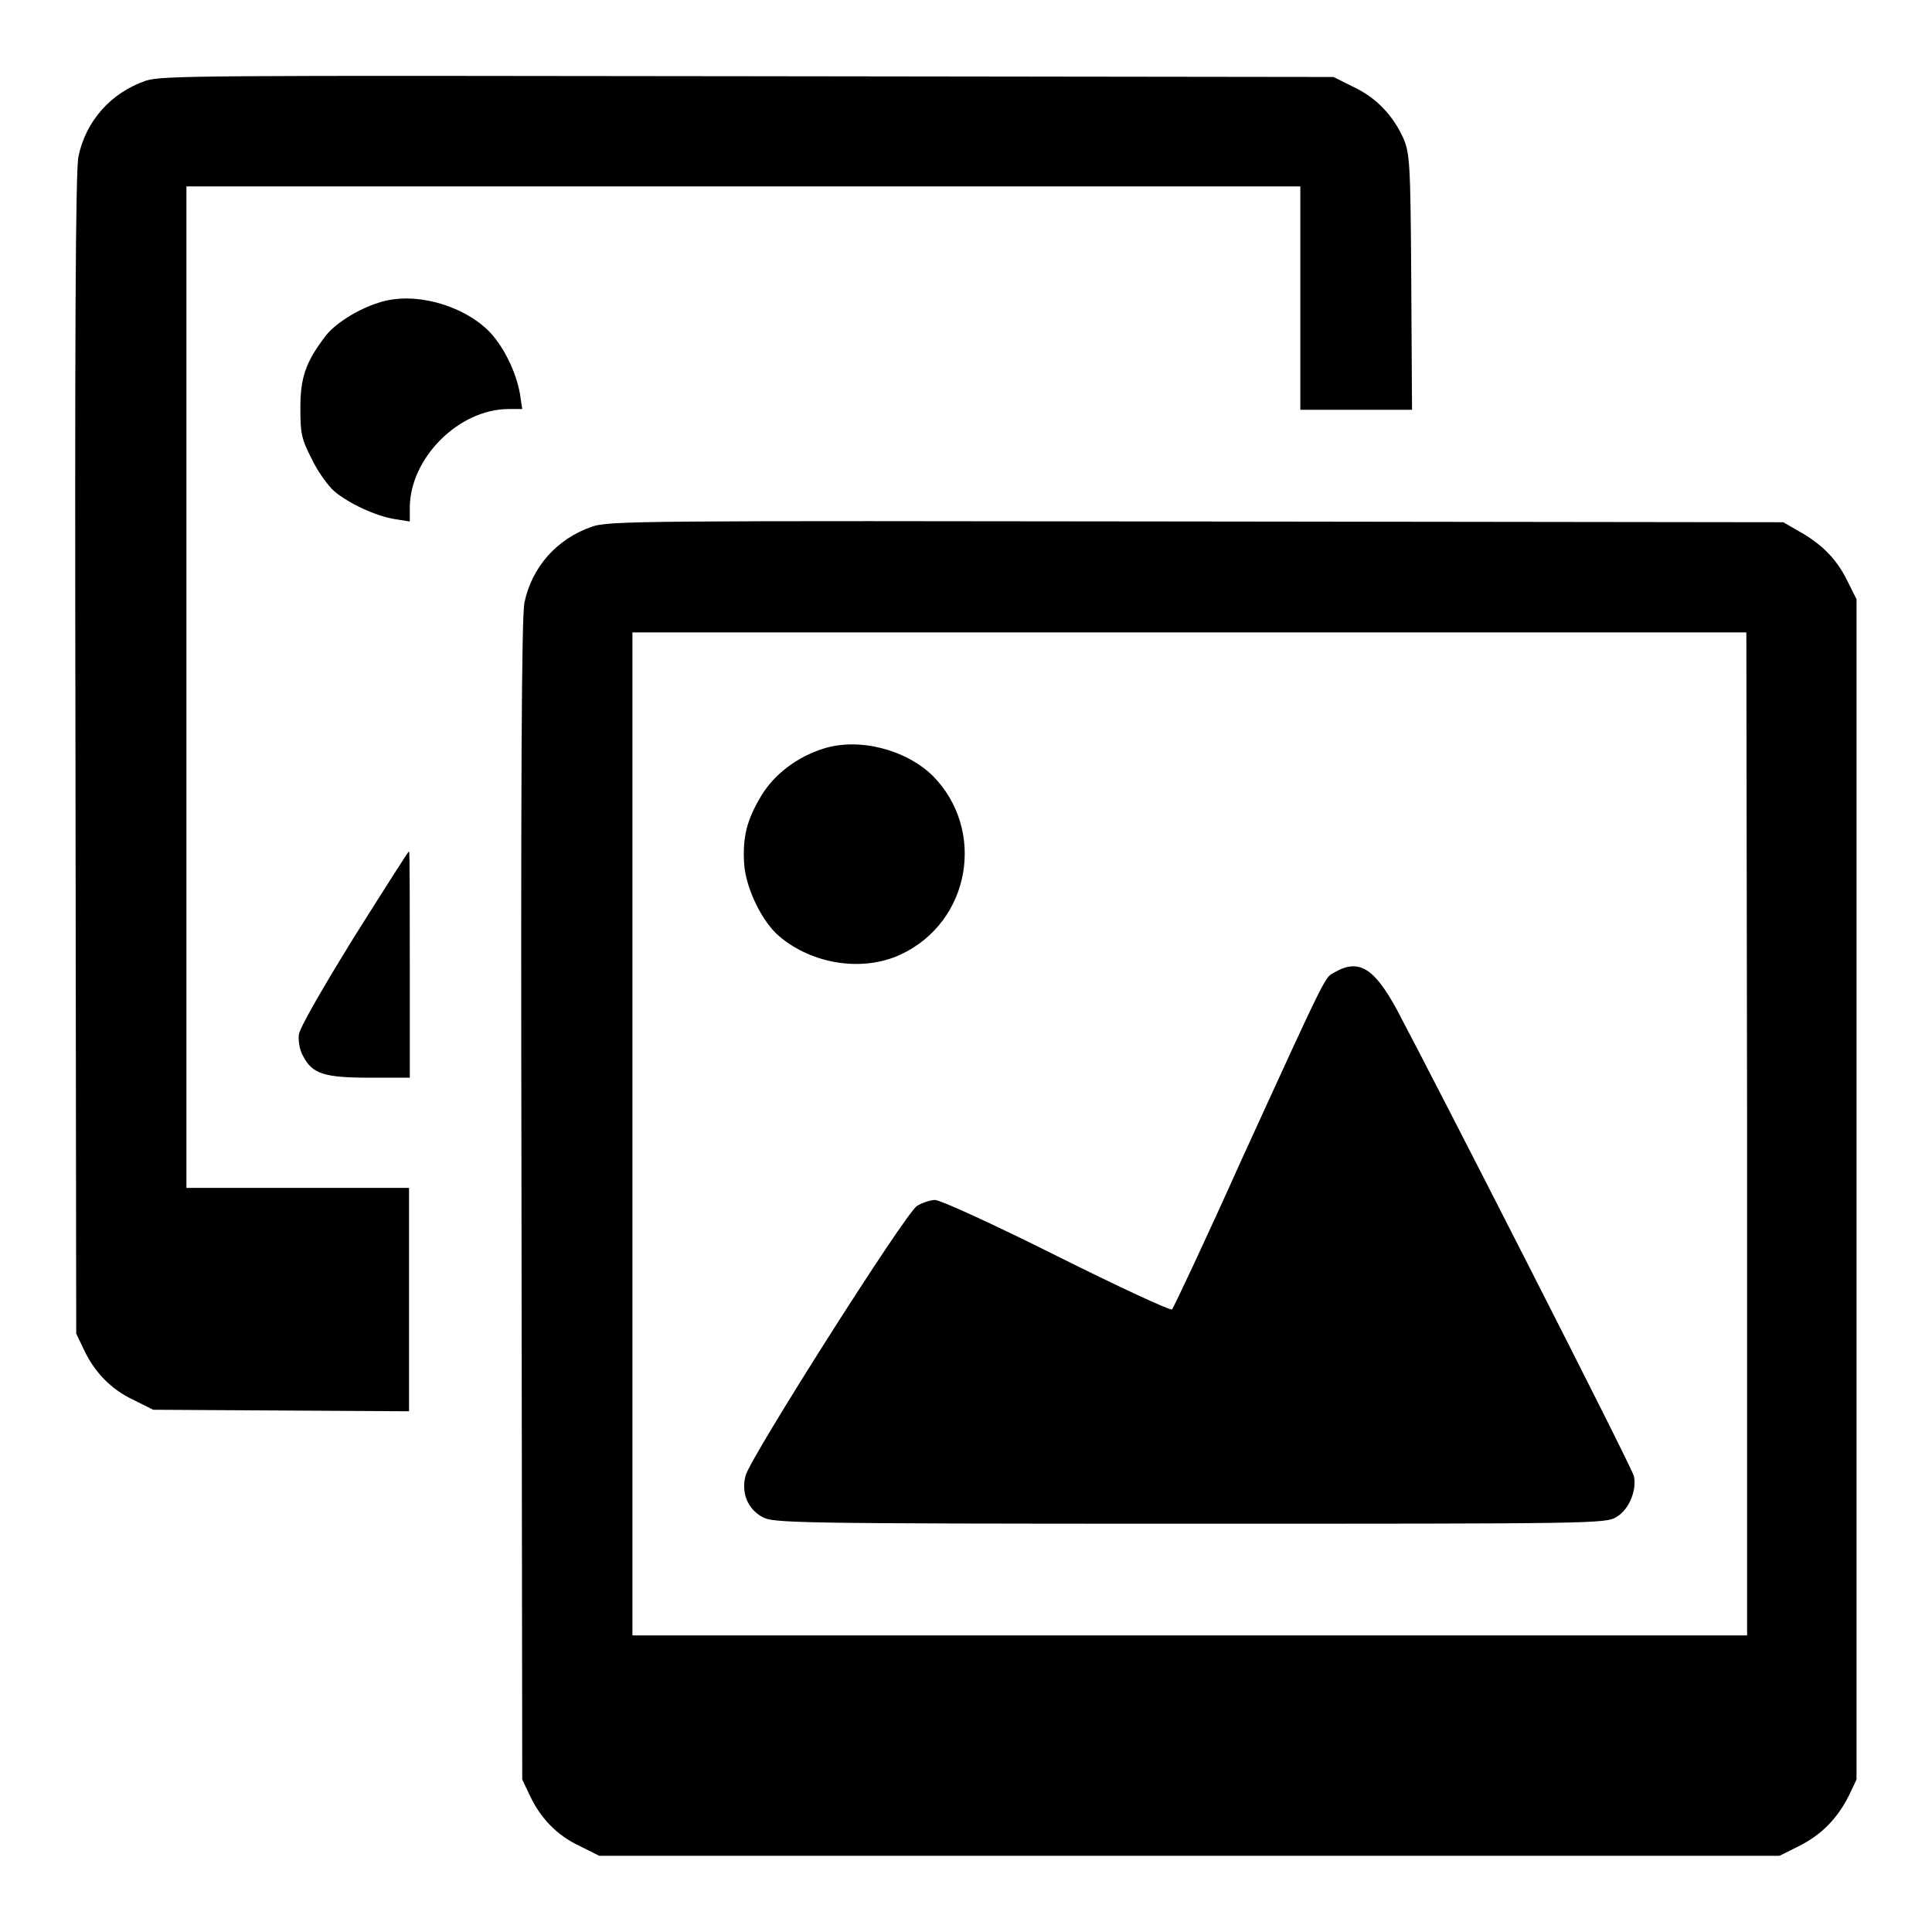
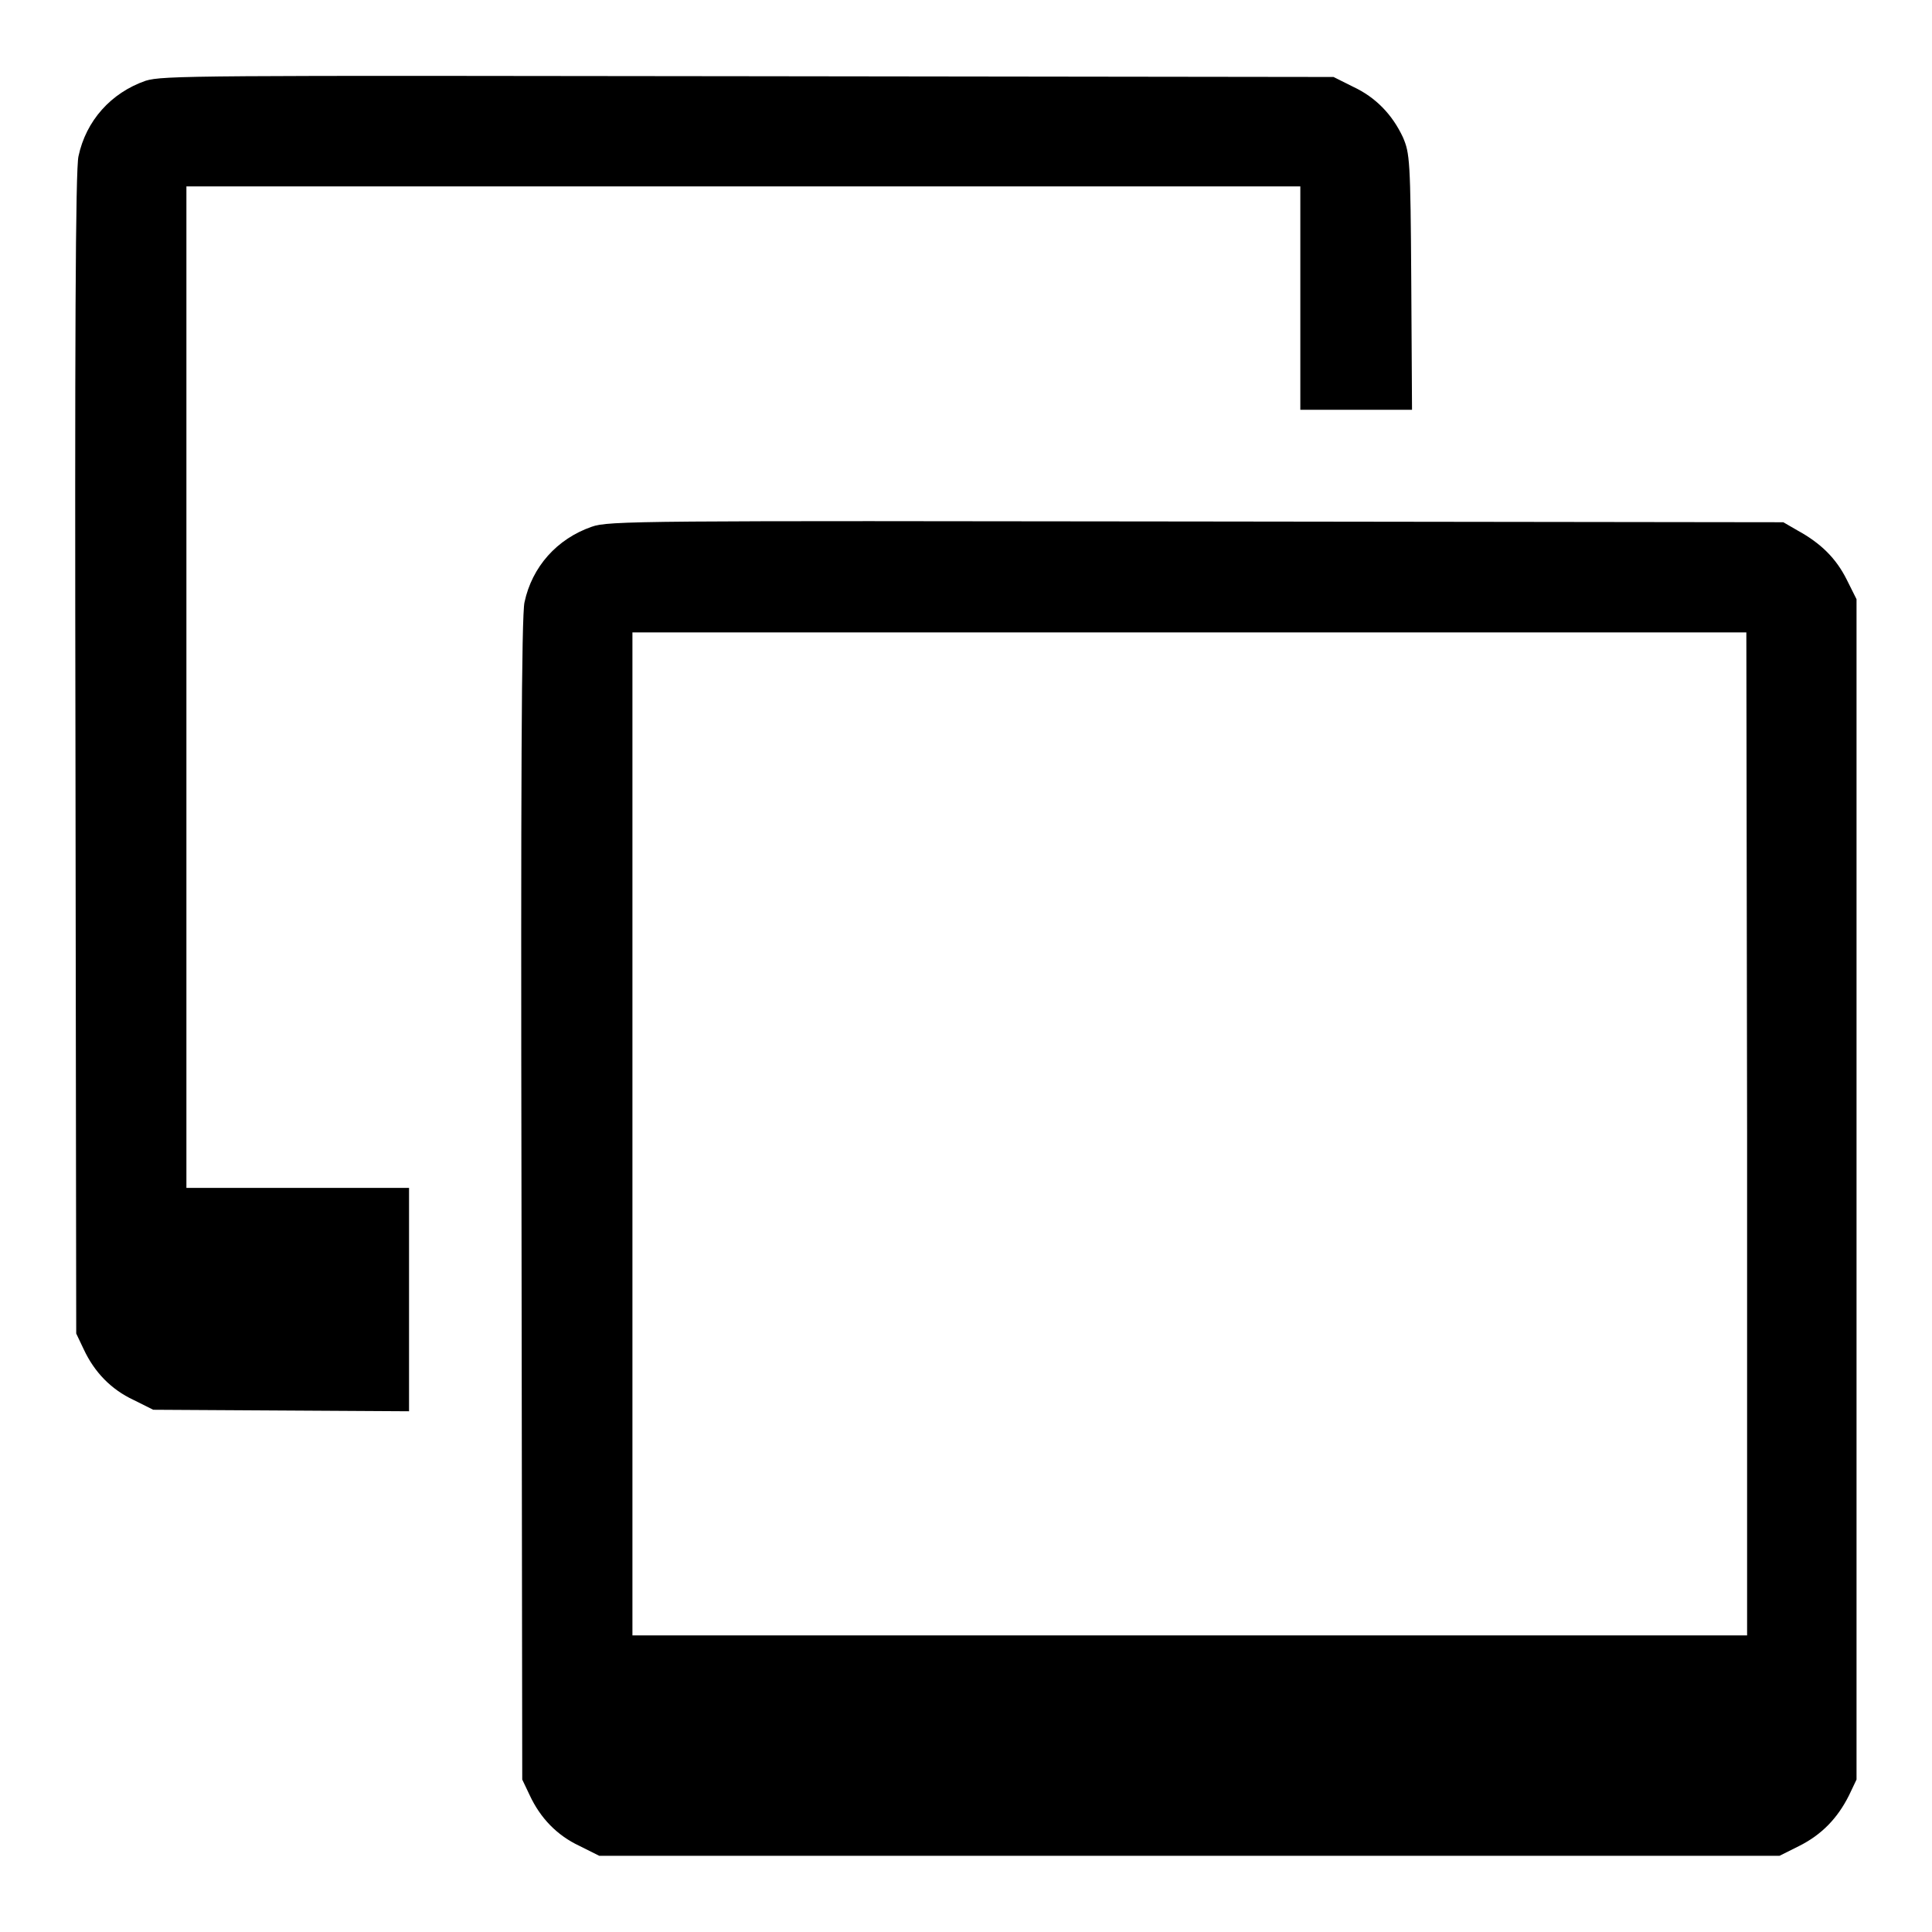
<svg xmlns="http://www.w3.org/2000/svg" version="1.1" x="0px" y="0px" viewBox="0 0 256 256" enable-background="new 0 0 256 256" xml:space="preserve">
  <g>
    <g>
      <g>
        <path fill="#000000" d="M19.3,10.7c-4.6,1.6-7.9,5.3-8.9,10C10,22.4,9.9,45.3,10,99.9l0.1,76.8l1,2.1c1.4,3,3.6,5.3,6.6,6.7l2.6,1.3l17,0.1l16.9,0.1v-14.8v-14.8H39.5H24.7V91.1V24.7h73.8h73.8v14.8v14.8h7.4h7.4l-0.1-17c-0.1-16.1-0.2-17-1.1-19.1c-1.4-3-3.6-5.3-6.6-6.7l-2.6-1.3l-77.5-0.1C25.8,10,21.6,10,19.3,10.7z" />
-         <path fill="#000000" d="M50.2,40.1c-2.9,0.9-6,2.9-7.2,4.6c-2.5,3.3-3.2,5.4-3.2,9.3c0,3.3,0.1,4.1,1.5,6.8c0.8,1.7,2.2,3.6,3,4.3c1.9,1.6,5.5,3.3,8.1,3.7l1.9,0.3v-1.8c0-6.6,6.5-13.1,13.1-13.1h1.8l-0.3-2c-0.5-2.9-2.2-6.4-4.2-8.4C61.1,40.3,54.7,38.6,50.2,40.1z" />
        <path fill="#000000" d="M78.4,69.8c-4.6,1.6-7.9,5.3-8.9,10c-0.4,1.7-0.5,24.6-0.4,79.2l0.1,76.8l1,2.1c1.4,3,3.6,5.3,6.6,6.7l2.6,1.3h78.2h78.2l2.6-1.3c3-1.5,5.1-3.7,6.6-6.7l1-2.1v-78.2V79.4l-1.3-2.6c-1.4-2.8-3.4-4.8-6.5-6.5l-1.9-1.1l-77.8-0.1C84.8,69,80.6,69,78.4,69.8z M231.5,150.2v66.5h-73.8H83.8v-66.5V83.8h73.8h73.8L231.5,150.2L231.5,150.2z" />
-         <path fill="#000000" d="M109.1,99.2c-3.5,1.1-6.5,3.4-8.2,6.2c-2,3.3-2.5,5.6-2.3,9c0.2,3.3,2.4,7.8,4.7,9.7c4.4,3.7,11,4.7,16,2.4c9.3-4.3,11.4-16.5,4.3-23.7C120,99.3,113.8,97.7,109.1,99.2z" />
-         <path fill="#000000" d="M176.9,128.8c-1.4,0.8-0.7-0.7-12.4,24.9c-4.8,10.7-9,19.6-9.2,19.8c-0.2,0.2-7.1-3-15.3-7.1c-8.2-4.1-15.4-7.4-16.1-7.4c-0.6,0-1.8,0.4-2.4,0.8c-1.5,0.9-22,33.2-22.7,35.7c-0.6,2.2,0.2,4.4,2.2,5.5c1.4,0.8,3.4,0.9,56.6,0.9c53.6,0,55.2,0,56.6-0.9c1.7-1,2.7-3.6,2.3-5.4c-0.2-1.1-26.3-52.2-31.4-61.8C182.1,128.3,180.1,127,176.9,128.8z" />
-         <path fill="#000000" d="M46.9,124.2c-4.2,6.8-7.2,12-7.3,12.9c-0.1,0.8,0.1,2.1,0.6,2.9c1.2,2.3,2.8,2.8,8.8,2.8h5.3v-15c0-8.3,0-15-0.1-15C54.1,112.8,50.8,118,46.9,124.2z" />
      </g>
    </g>
  </g>
</svg>